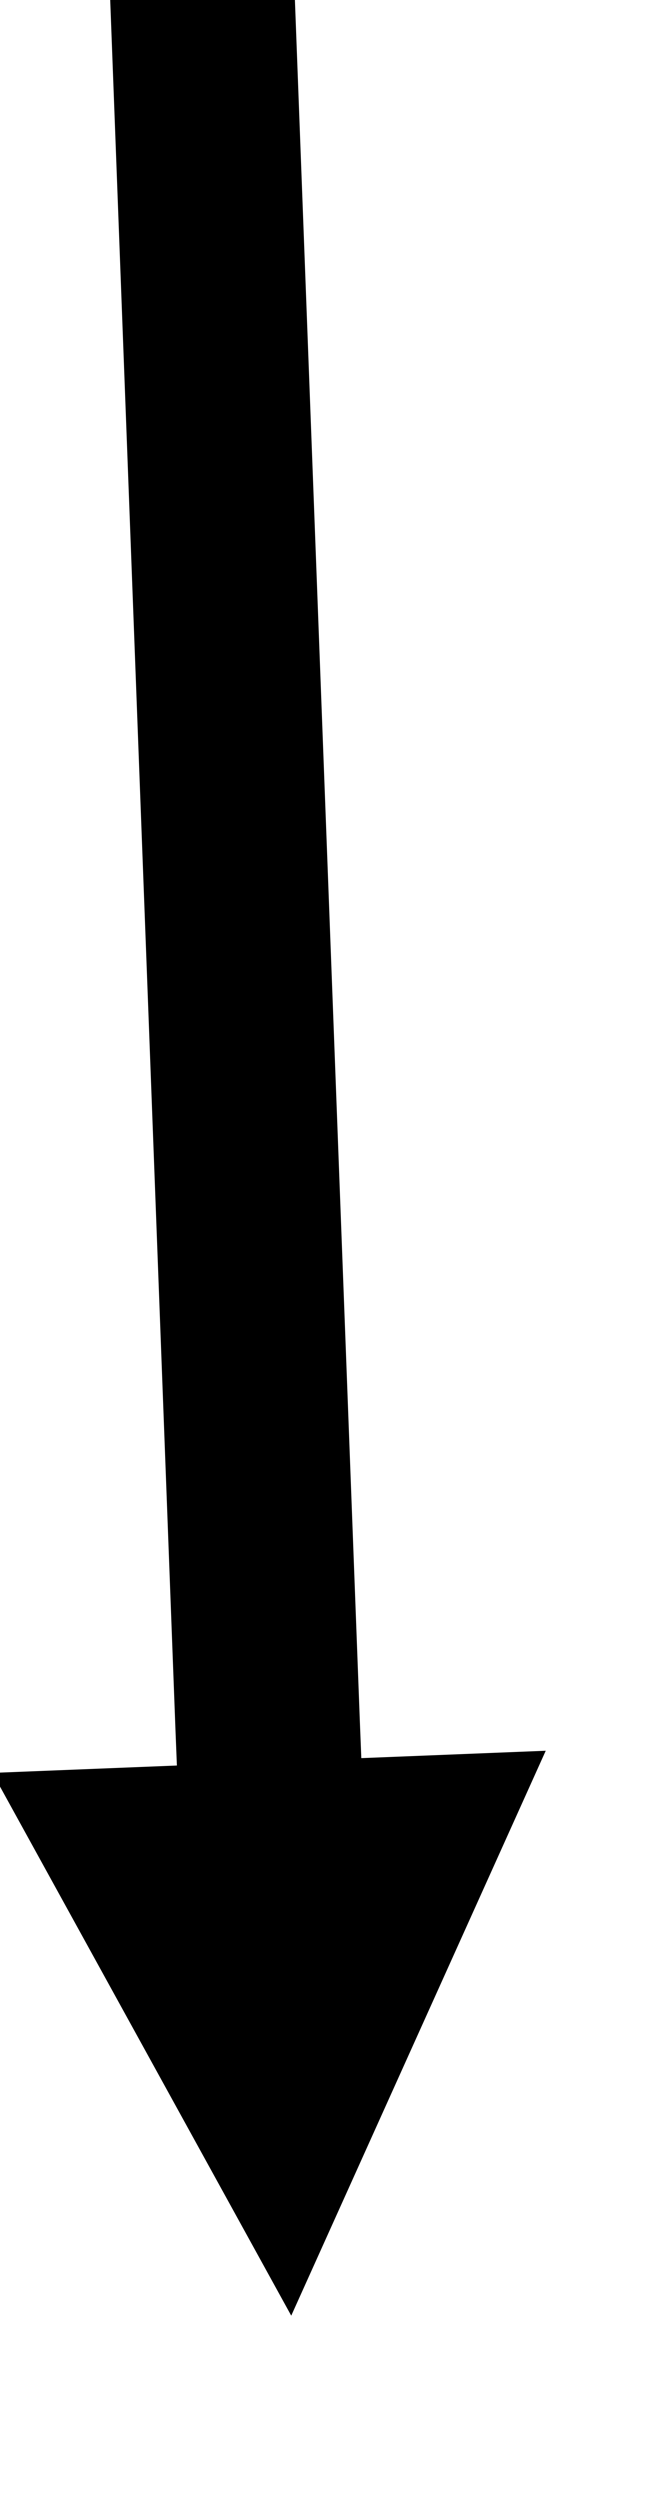
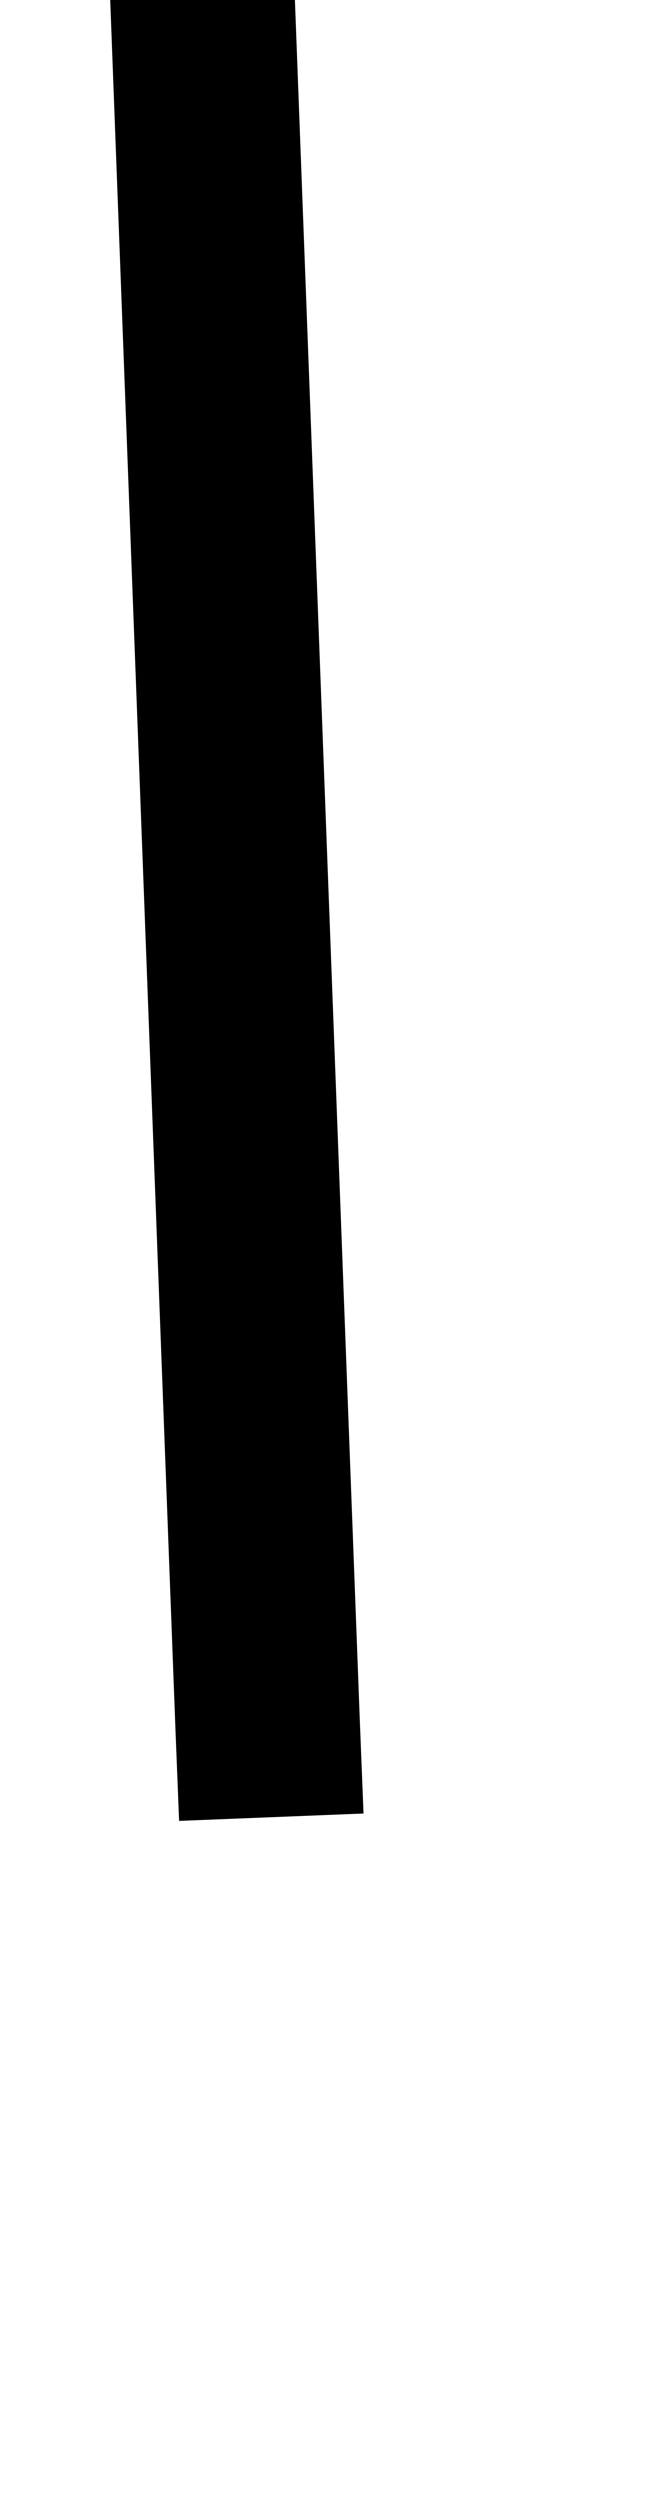
<svg xmlns="http://www.w3.org/2000/svg" version="1.1" width="0.097in" height="0.375in" class="slides-canvas" viewBox="0 0 7 27">
  <defs>
    <marker id="ah1" markerUnits="userSpaceOnUse" markerWidth="24" markerHeight="14" viewBox="-12 -7 24 14" orient="auto">
-       <path d="M5.4 0L-0.6 3-0.6-3 5.4 0z" fill="#000000" />
-     </marker>
+       </marker>
  </defs>
  <g text-rendering="geometricPrecision" transform="scale(1, 1)">
    <g transform="matrix(1, 0, 0, 1, -376, -265)">
      <path marker-end="url(#ah1)" stroke-width="2" stroke="#000000" fill="none" d="M378.19 264.84L378.9 283.64 378.94 284.64" />
    </g>
  </g>
</svg>